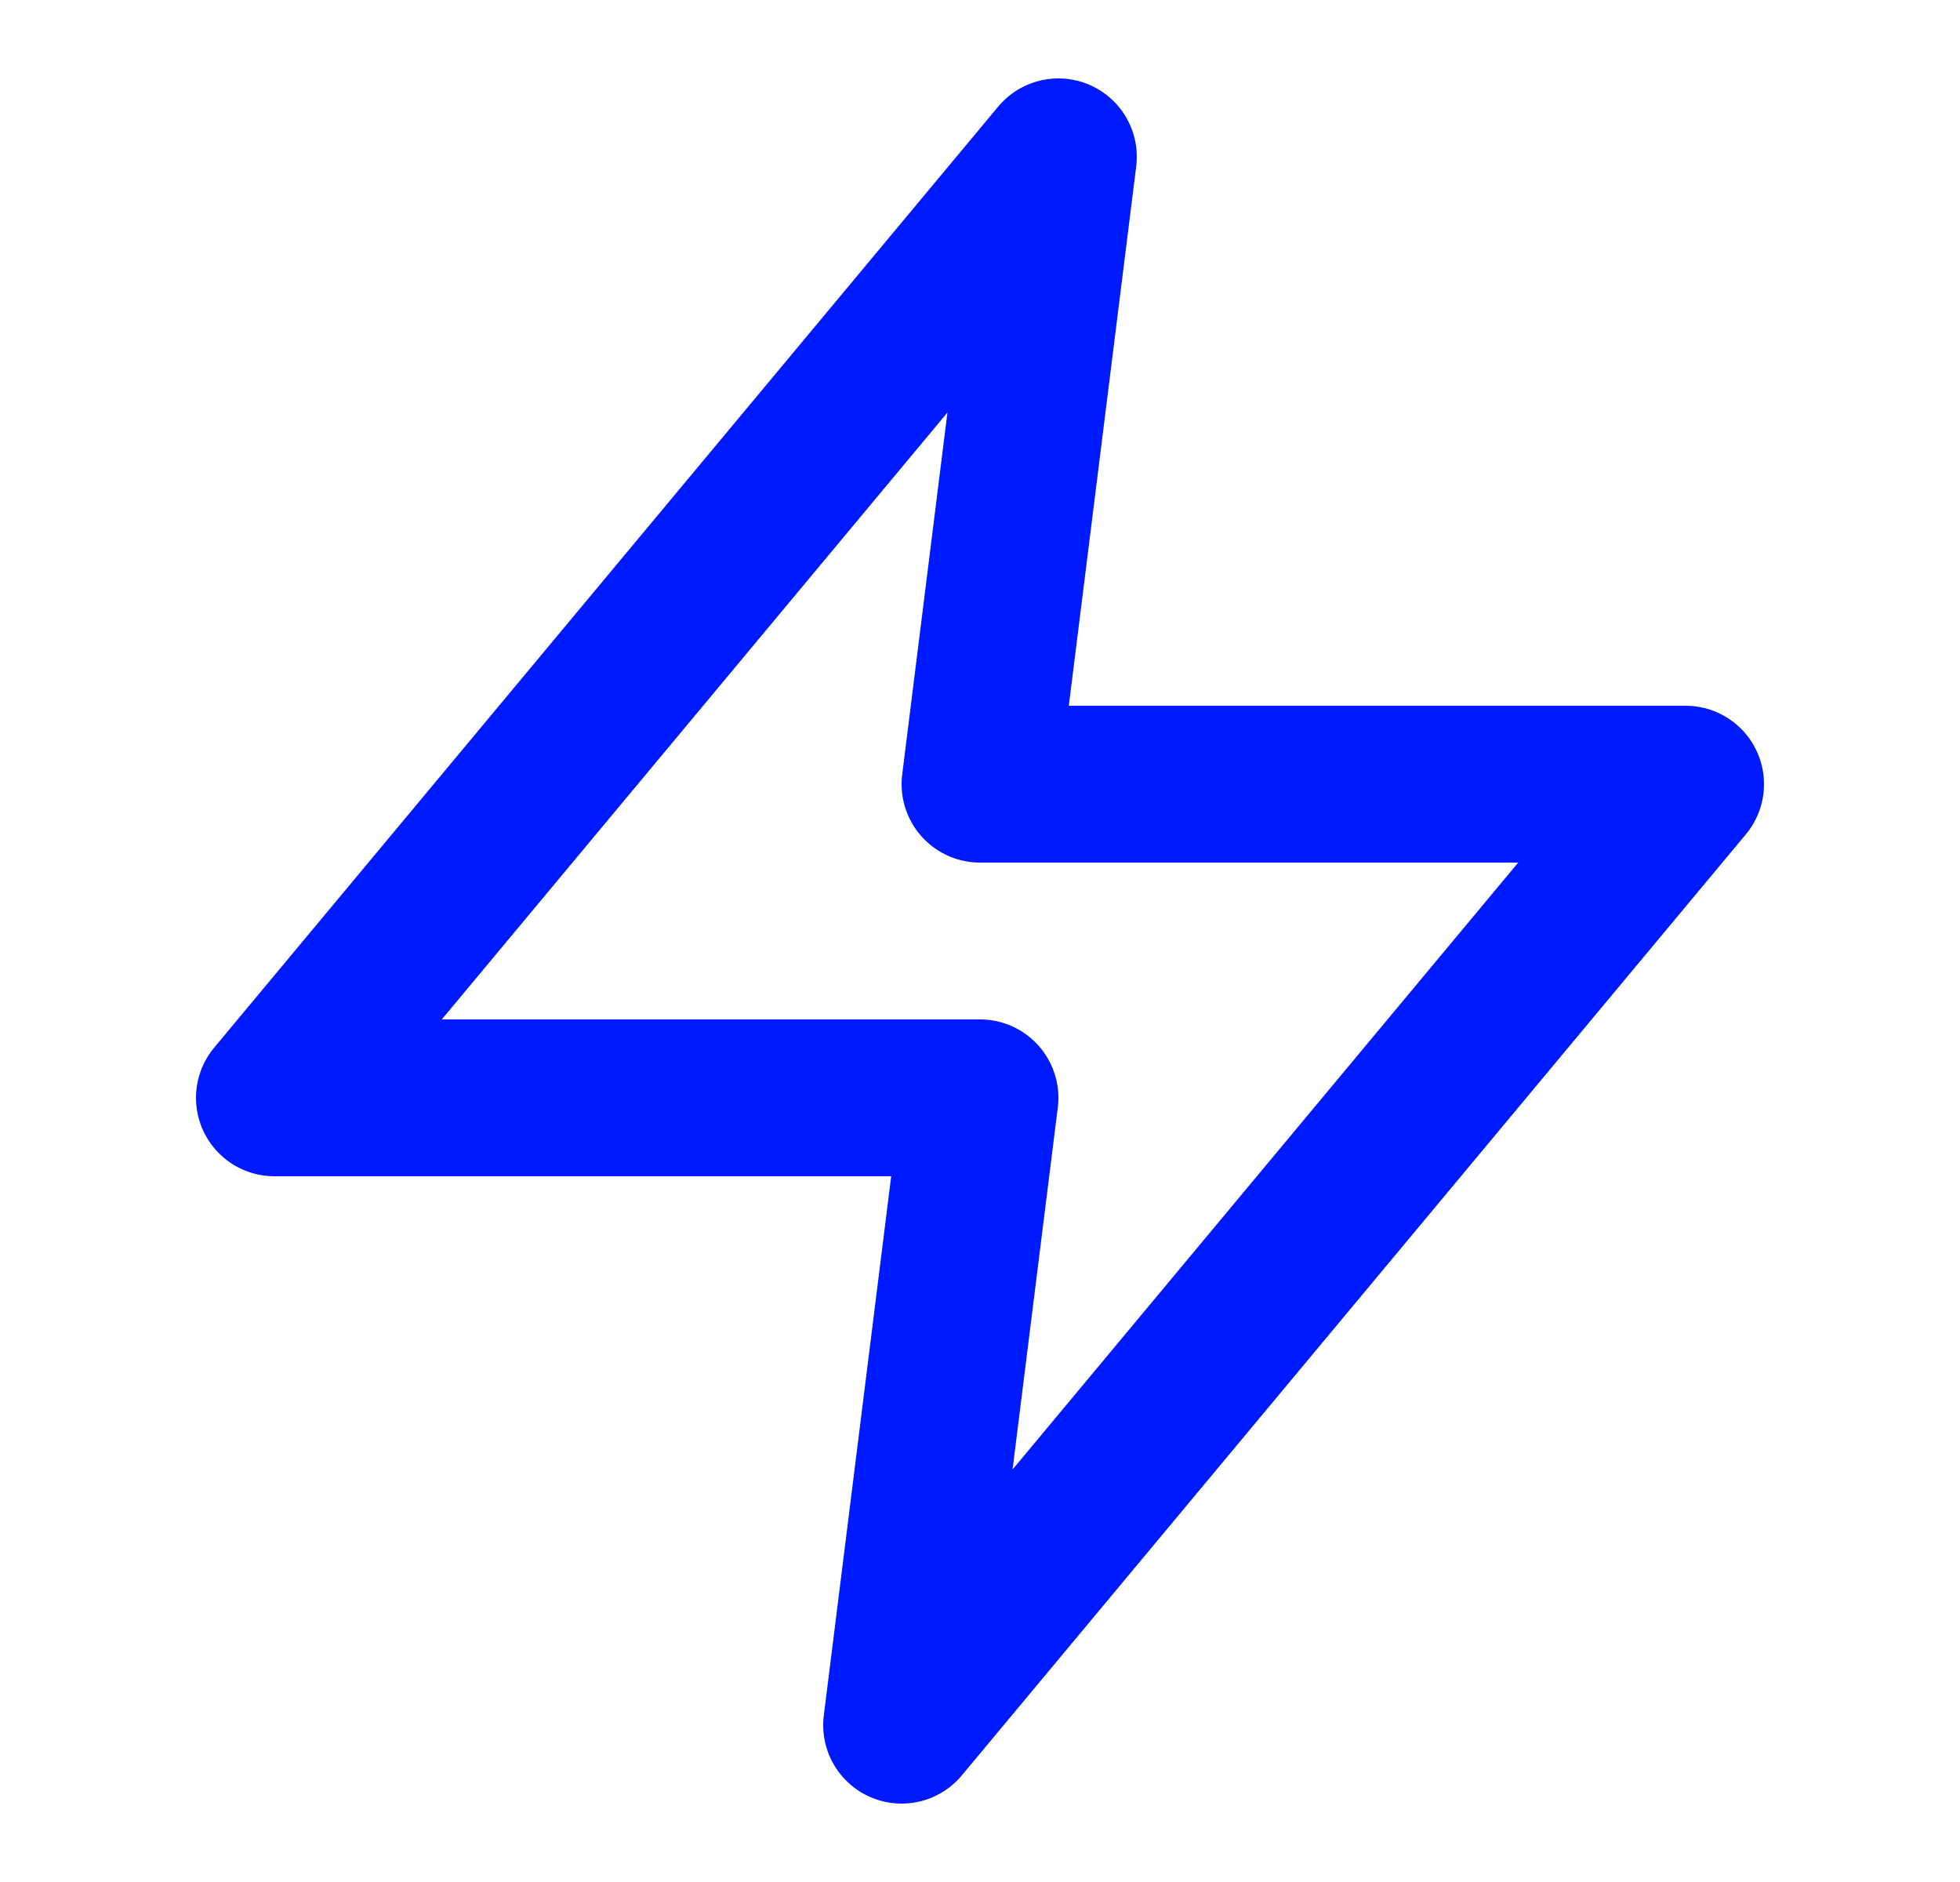
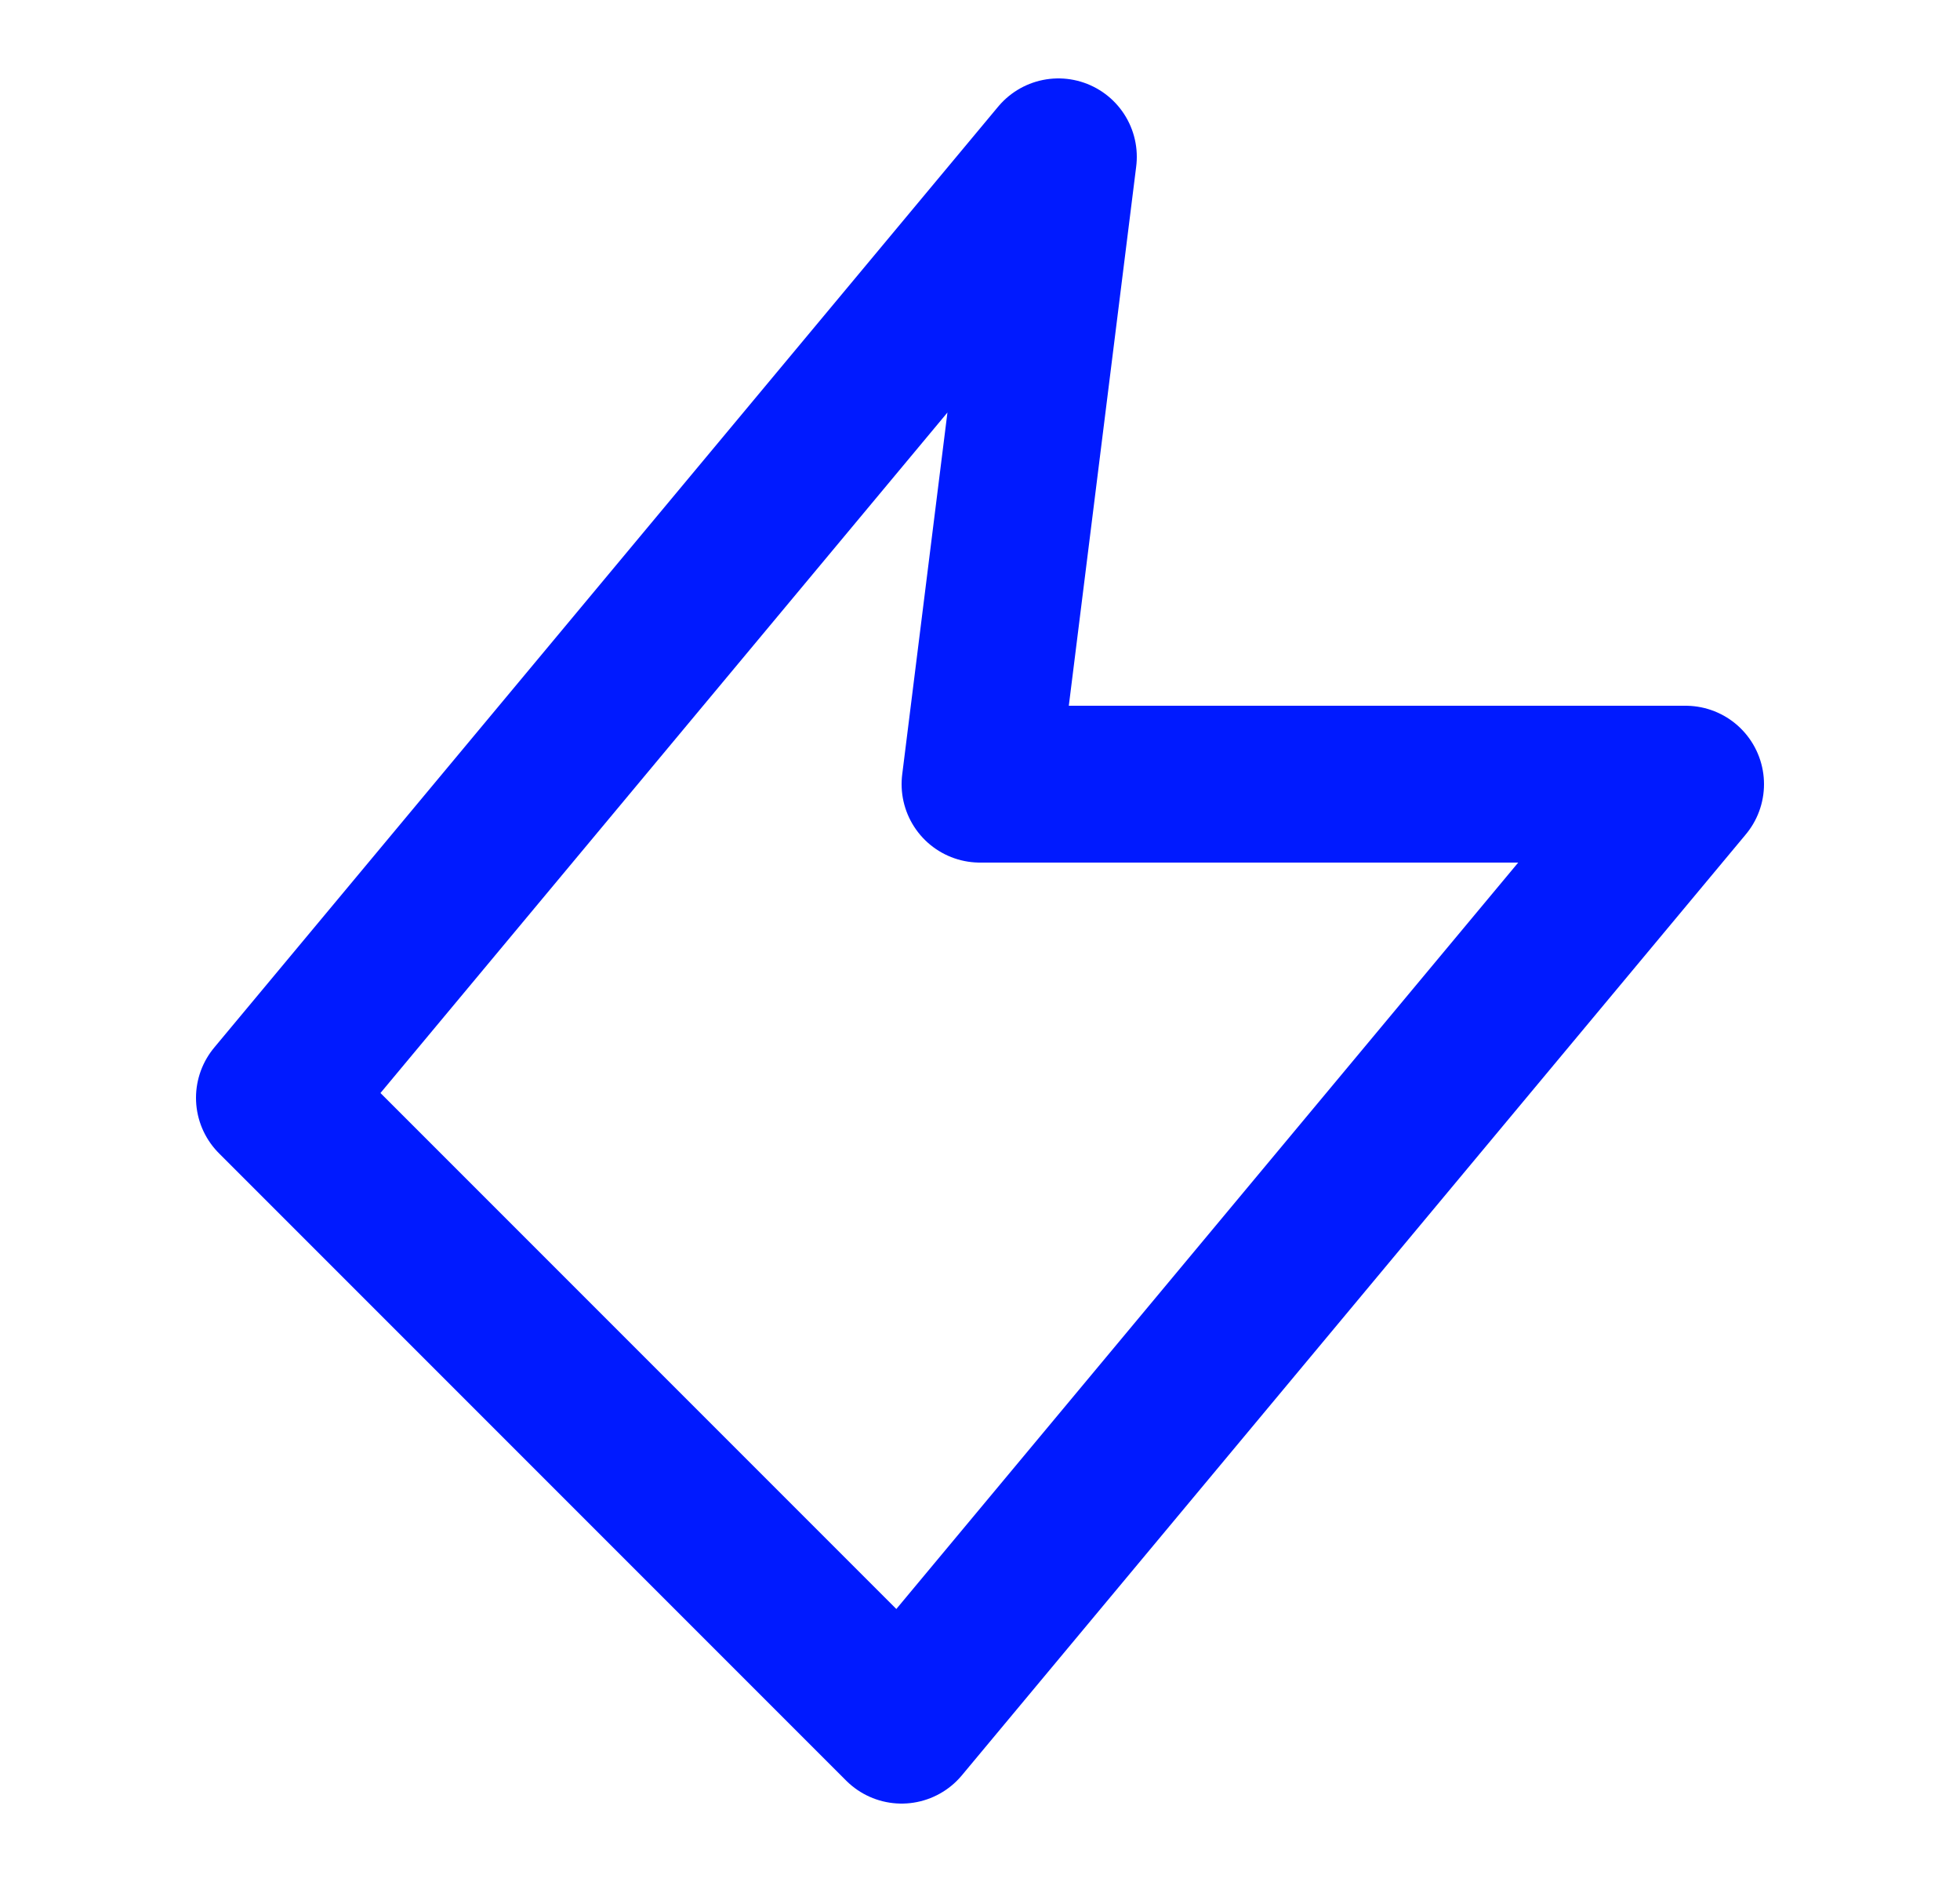
<svg xmlns="http://www.w3.org/2000/svg" width="25" height="24" viewBox="0 0 25 24" fill="none">
-   <path d="M13.5 2L3.5 14H12.5L11.5 22L21.5 10H12.5L13.5 2Z" stroke="#001AFF" stroke-width="2" stroke-linecap="round" stroke-linejoin="round" />
+   <path d="M13.5 2L3.5 14L11.5 22L21.5 10H12.5L13.5 2Z" stroke="#001AFF" stroke-width="2" stroke-linecap="round" stroke-linejoin="round" />
</svg>